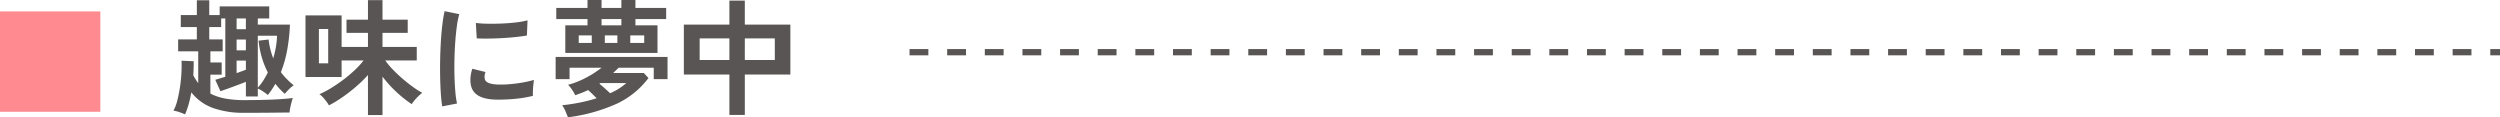
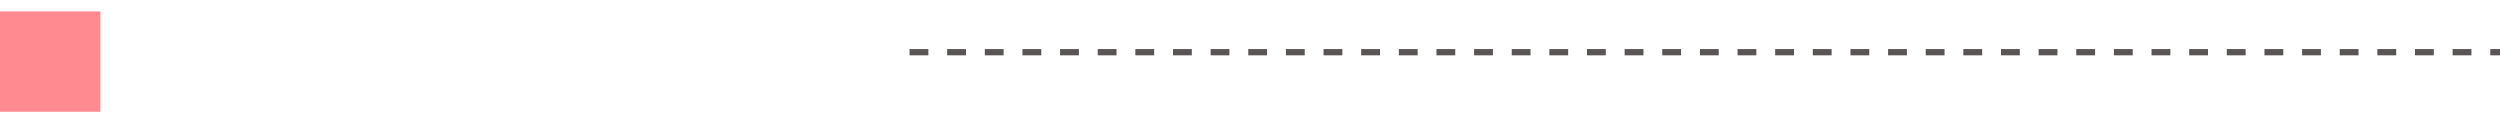
<svg xmlns="http://www.w3.org/2000/svg" width="398.551" height="18.7" viewBox="0 0 398.551 18.7">
  <g id="グループ_23615" data-name="グループ 23615" transform="translate(-628.5 -4801.269)">
-     <path id="パス_100572" data-name="パス 100572" d="M-48,1.42a7.479,7.479,0,0,0-.87-.35,5.347,5.347,0,0,0-.97-.25,7.119,7.119,0,0,0,.61-1.64q.25-.98.42-2.1t.23-2.22q.06-1.1.02-2l1.94.08q0,1.12-.06,2.26.18.34.38.65t.4.59V-8.64h-3.2v-1.9h2.98V-12.5h-2.56v-1.92h2.56v-2.36h1.98v2.36h1.66V-15.8h7.9v1.92H-36.4v.98h5.12a28.815,28.815,0,0,1-.42,3.96,18.851,18.851,0,0,1-1.02,3.62,9.659,9.659,0,0,0,.96,1.12q.52.52,1.08.98a4.587,4.587,0,0,0-.76.64,8.666,8.666,0,0,0-.66.72,11.394,11.394,0,0,1-1.5-1.6q-.26.46-.56.91t-.64.87a8.983,8.983,0,0,0-.75-.55,4.525,4.525,0,0,0-.85-.47v1.26h-1.9V-3.78q-.58.24-1.33.52t-1.47.54q-.72.26-1.26.44l-.82-1.82q.28-.08.7-.21t.9-.27v-9.3h-.66v1.38h-1.9v1.96H-42v1.9h-1.96v1.78h1.8v1.94h-1.8V-1.9a8.623,8.623,0,0,0,2.32.78,16.22,16.22,0,0,0,3.1.26q2.56,0,4.57-.09t3.15-.25q-.08.22-.2.66t-.21.9a6.29,6.29,0,0,0-.11.76q-.56,0-1.52.01l-2.03.02q-1.07.01-2.05.01h-1.6A14.264,14.264,0,0,1-43.62.37,7.729,7.729,0,0,1-47-2.1a18.416,18.416,0,0,1-.41,1.84A12.724,12.724,0,0,1-48,1.42Zm11.6-4.26a8.274,8.274,0,0,0,.86-1.12,12.529,12.529,0,0,0,.74-1.32,12.973,12.973,0,0,1-.94-2.32,15.11,15.11,0,0,1-.54-2.74l1.6-.18a12.483,12.483,0,0,0,.29,1.59,11.653,11.653,0,0,0,.45,1.41,16.232,16.232,0,0,0,.42-1.79,11.976,11.976,0,0,0,.18-1.81H-36.4Zm-3.38-2.32.82-.3q.38-.14.66-.24V-7.16h-1.48Zm0-3.64h1.48v-1.72h-1.48Zm0-3.36h1.48v-1.72h-1.48ZM-18.84,1.52V-4.86a21.069,21.069,0,0,1-1.99,1.93,25.592,25.592,0,0,1-2.19,1.68A19.047,19.047,0,0,1-25.06-.02a5.175,5.175,0,0,0-.4-.61q-.26-.35-.56-.68a2.713,2.713,0,0,0-.56-.49,14.918,14.918,0,0,0,1.86-.98q.98-.6,1.95-1.33a21.574,21.574,0,0,0,1.81-1.52,12.88,12.88,0,0,0,1.42-1.55h-3.5v2.64H-28.8v-9.82h5.76v5.02h4.2v-2.24h-3.42v-2.1h3.42V-16.8h2.32v3.12h4.02v2.1h-4.02v2.24h5.46v2.16h-5.02a12.332,12.332,0,0,0,1.26,1.5q.74.76,1.57,1.47t1.63,1.28a13.253,13.253,0,0,0,1.44.91,5.533,5.533,0,0,0-.62.53,8.2,8.2,0,0,0-.62.67,5.557,5.557,0,0,0-.44.6A17.755,17.755,0,0,1-14.24-2.1a19.206,19.206,0,0,1-2.28-2.5V1.52Zm-7.82-8.24h1.48V-12.2h-1.48ZM-7,.14q-.14-.82-.22-2.01t-.11-2.6q-.03-1.41,0-2.91t.12-2.93q.09-1.43.24-2.65a20.275,20.275,0,0,1,.35-2.08l2.34.48a12.479,12.479,0,0,0-.38,1.87q-.16,1.15-.26,2.52t-.13,2.81q-.03,1.44.01,2.8T-4.9-2.1A13.318,13.318,0,0,0-4.64-.32ZM1.5-.94q-3.46-.1-3.92-2.26A4.326,4.326,0,0,1-2.5-4.4a5.932,5.932,0,0,1,.3-1.46l2.1.52a2.211,2.211,0,0,0-.15.68,1.538,1.538,0,0,0,.07.54q.26.72,2.12.78a17.716,17.716,0,0,0,1.93-.07Q4.9-3.5,5.89-3.68a16.484,16.484,0,0,0,1.73-.4q-.04.28-.09.76t-.07.97q-.02.49,0,.81a17.1,17.1,0,0,1-2.01.38q-1.07.14-2.1.19T1.5-.94Zm-3-9.76-.14-2.46a16.951,16.951,0,0,0,1.86.12q1.1.02,2.29-.03t2.28-.18a12.419,12.419,0,0,0,1.81-.33l-.1,2.42q-.8.14-1.86.25t-2.19.17q-1.13.06-2.16.07T-1.5-10.7ZM12.62-8.38v-4.4h3.54v-1H11.18v-1.78h4.98v-1.26H18.4v1.26h3.16v-1.26H23.8v1.26h4.9v1.78H23.8v1h3.52v4.4Zm.42,10.26q-.14-.38-.39-.96a4.88,4.88,0,0,0-.53-.96q1.34-.14,2.76-.42a24.948,24.948,0,0,0,2.74-.7q-.28-.28-.65-.64t-.71-.66q-.5.24-1.02.44t-1.04.38a6.075,6.075,0,0,0-.52-.9,4.525,4.525,0,0,0-.62-.76,13.377,13.377,0,0,0,2.8-1.1A16.265,16.265,0,0,0,18.4-6.02H13.3V-4.2H11.08V-7.74H28.92V-4.2h-2.2V-6.02h-5.6q-.2.2-.42.41t-.44.43h4.88l.74.8A13.463,13.463,0,0,1,20.75-.25,27.413,27.413,0,0,1,13.04,1.88Zm6.72-3.84a9.228,9.228,0,0,0,2.58-1.62H18.22a.877.877,0,0,1-.18.1q.36.28.83.7T19.76-1.96ZM18.4-12.78h3.16v-1H18.4Zm4.58,2.8H25.2v-1.2H22.98Zm-8.22,0h2.08v-1.2H14.76Zm4.16,0h2v-1.2h-2ZM38.78,1.5V-4.94H31.52V-12.9h7.26v-3.82h2.46v3.82H48.5v7.96H41.24V1.5Zm2.46-8.76h4.78V-10.7H41.24Zm-7.2,0h4.74V-10.7H34.04Z" transform="translate(706 4818.089)" fill="#5a5555" />
    <path id="線_2893" data-name="線 2893" d="M253.551.5H252v-1h1.551ZM249,.5h-3v-1h3Zm-6,0h-3v-1h3Zm-6,0h-3v-1h3Zm-6,0h-3v-1h3Zm-6,0h-3v-1h3Zm-6,0h-3v-1h3Zm-6,0h-3v-1h3Zm-6,0h-3v-1h3Zm-6,0h-3v-1h3Zm-6,0h-3v-1h3Zm-6,0h-3v-1h3Zm-6,0h-3v-1h3Zm-6,0h-3v-1h3Zm-6,0h-3v-1h3Zm-6,0h-3v-1h3Zm-6,0h-3v-1h3Zm-6,0h-3v-1h3Zm-6,0h-3v-1h3Zm-6,0h-3v-1h3Zm-6,0h-3v-1h3Zm-6,0h-3v-1h3Zm-6,0h-3v-1h3Zm-6,0h-3v-1h3Zm-6,0h-3v-1h3Zm-6,0h-3v-1h3Zm-6,0H96v-1h3Zm-6,0H90v-1h3Zm-6,0H84v-1h3Zm-6,0H78v-1h3Zm-6,0H72v-1h3Zm-6,0H66v-1h3Zm-6,0H60v-1h3Zm-6,0H54v-1h3Zm-6,0H48v-1h3Zm-6,0H42v-1h3Zm-6,0H36v-1h3Zm-6,0H30v-1h3Zm-6,0H24v-1h3Zm-6,0H18v-1h3Zm-6,0H12v-1h3ZM9,.5H6v-1H9ZM3,.5H0v-1H3Z" transform="translate(773.5 4809.589)" fill="#5a5555" />
    <rect id="長方形_7504" data-name="長方形 7504" width="16" height="16" transform="translate(628.5 4803.089)" fill="#ff8b90" />
  </g>
</svg>